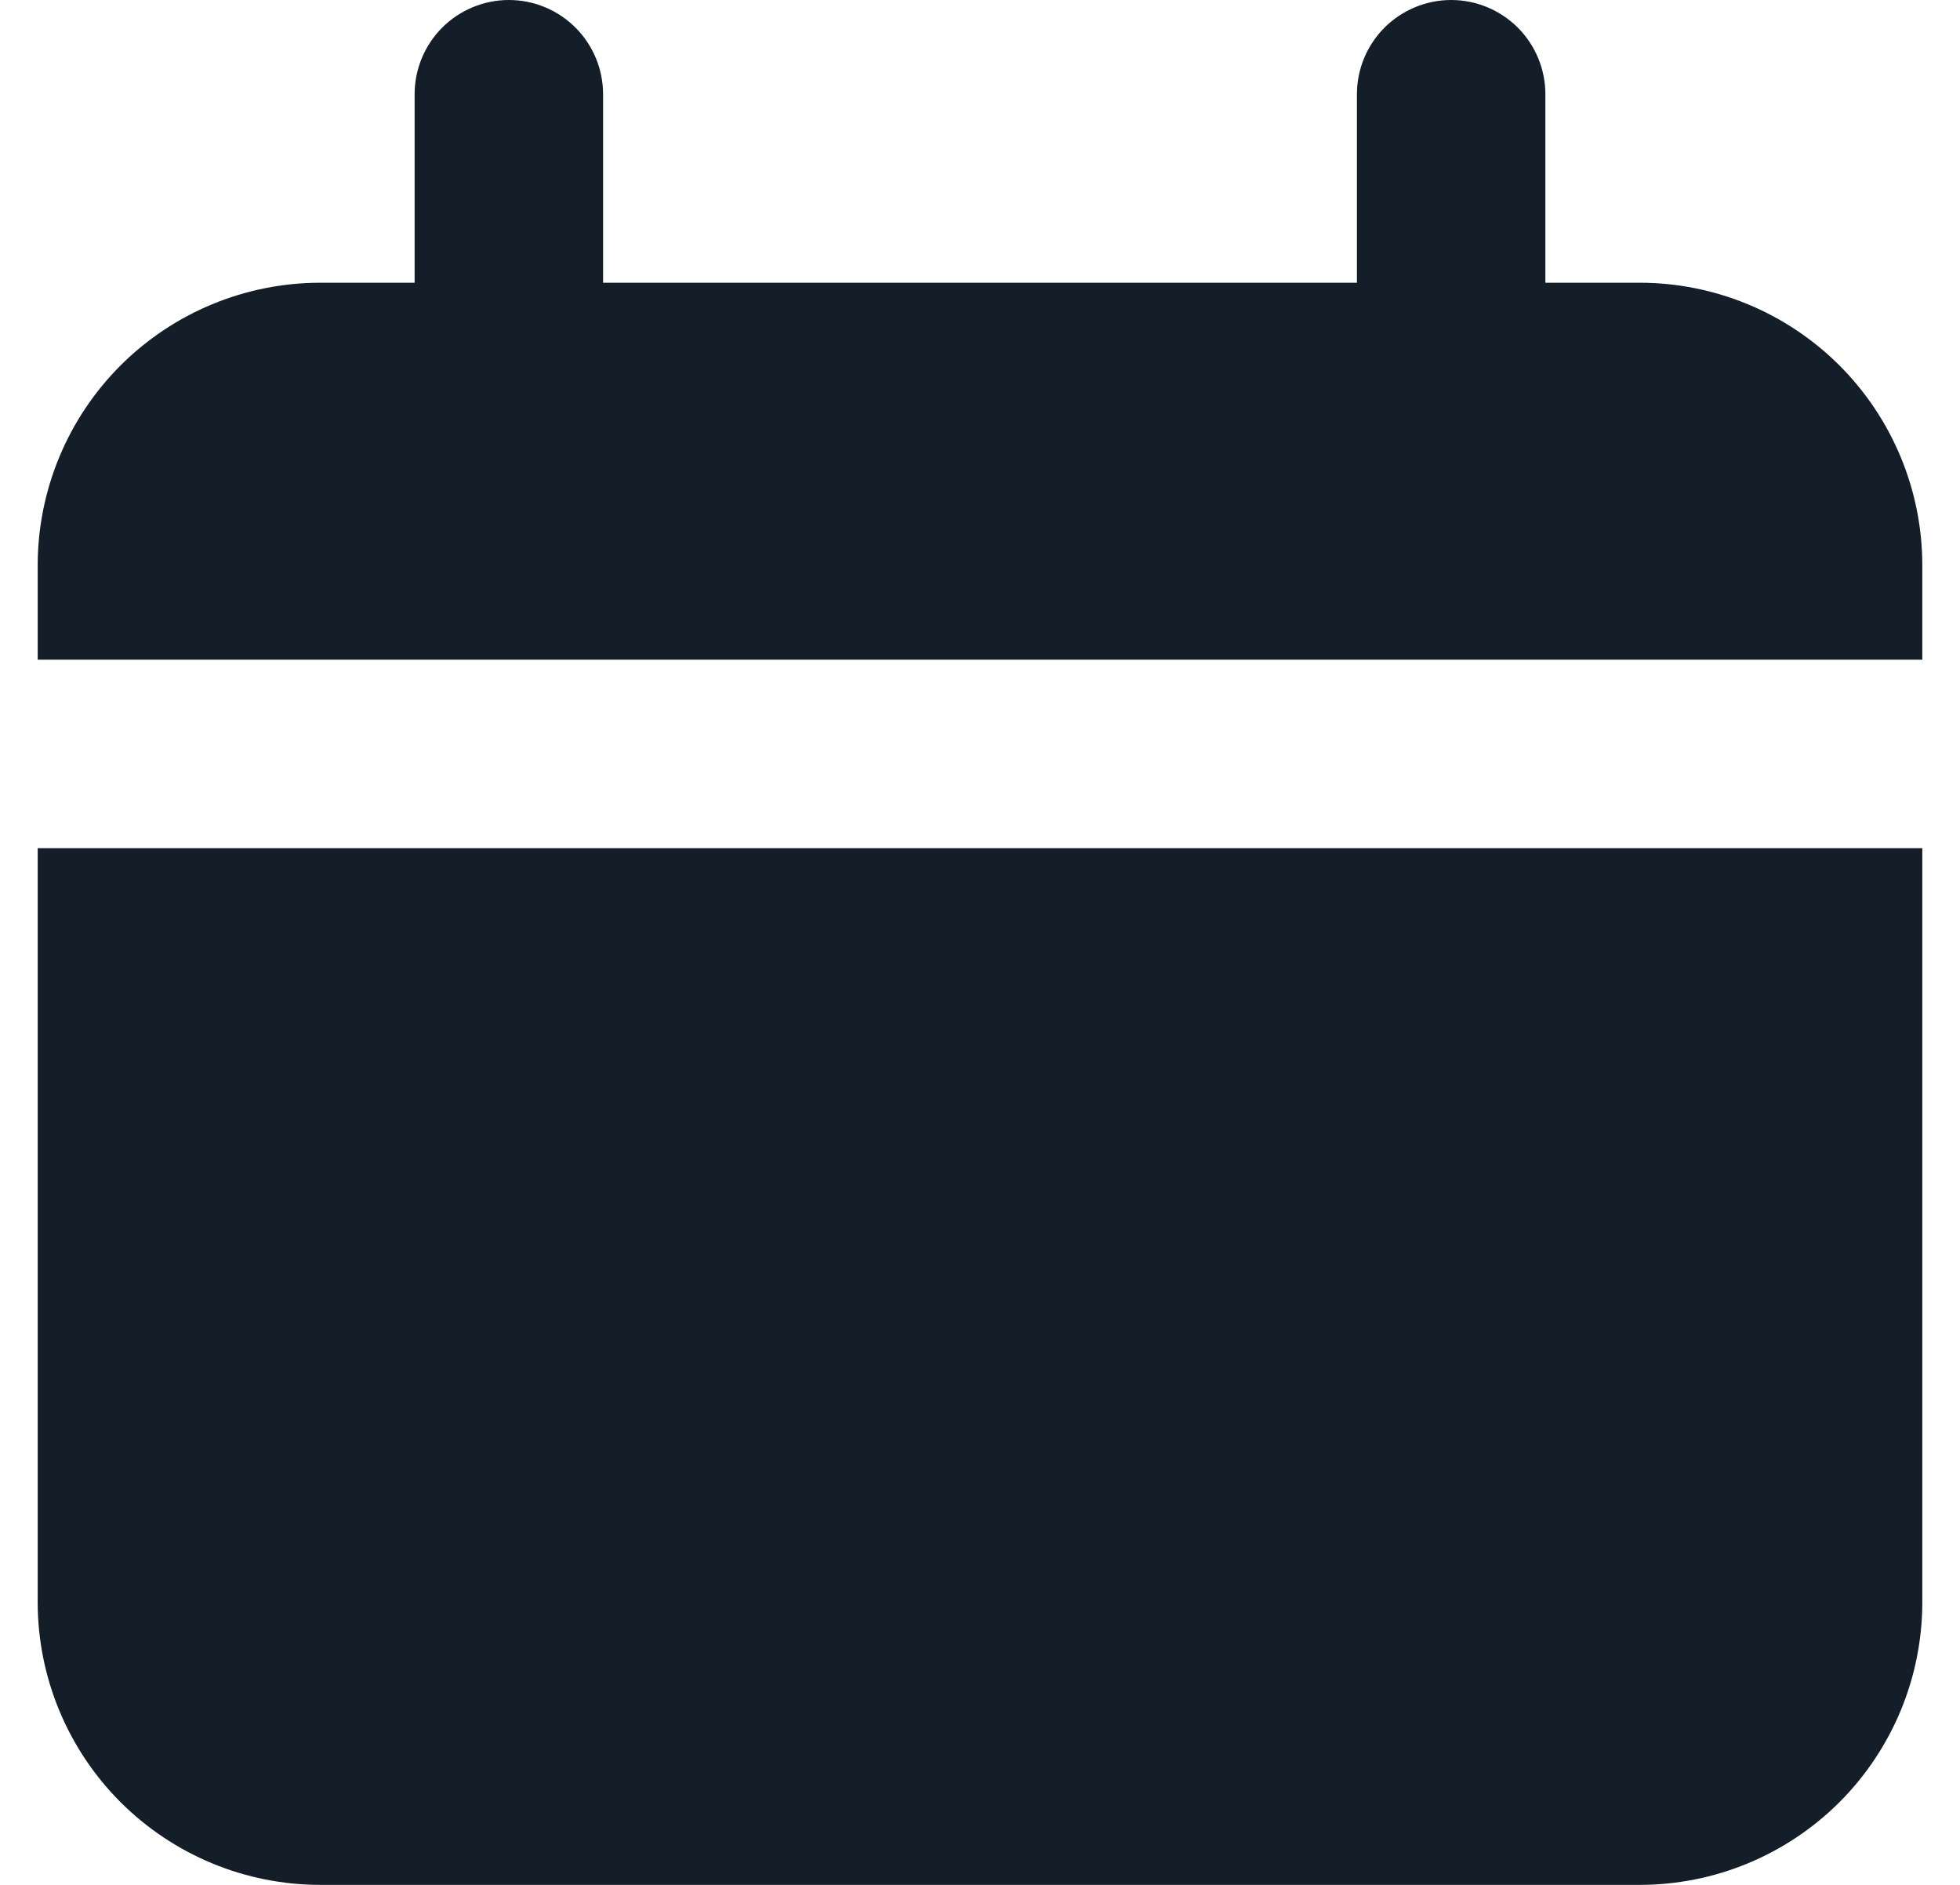
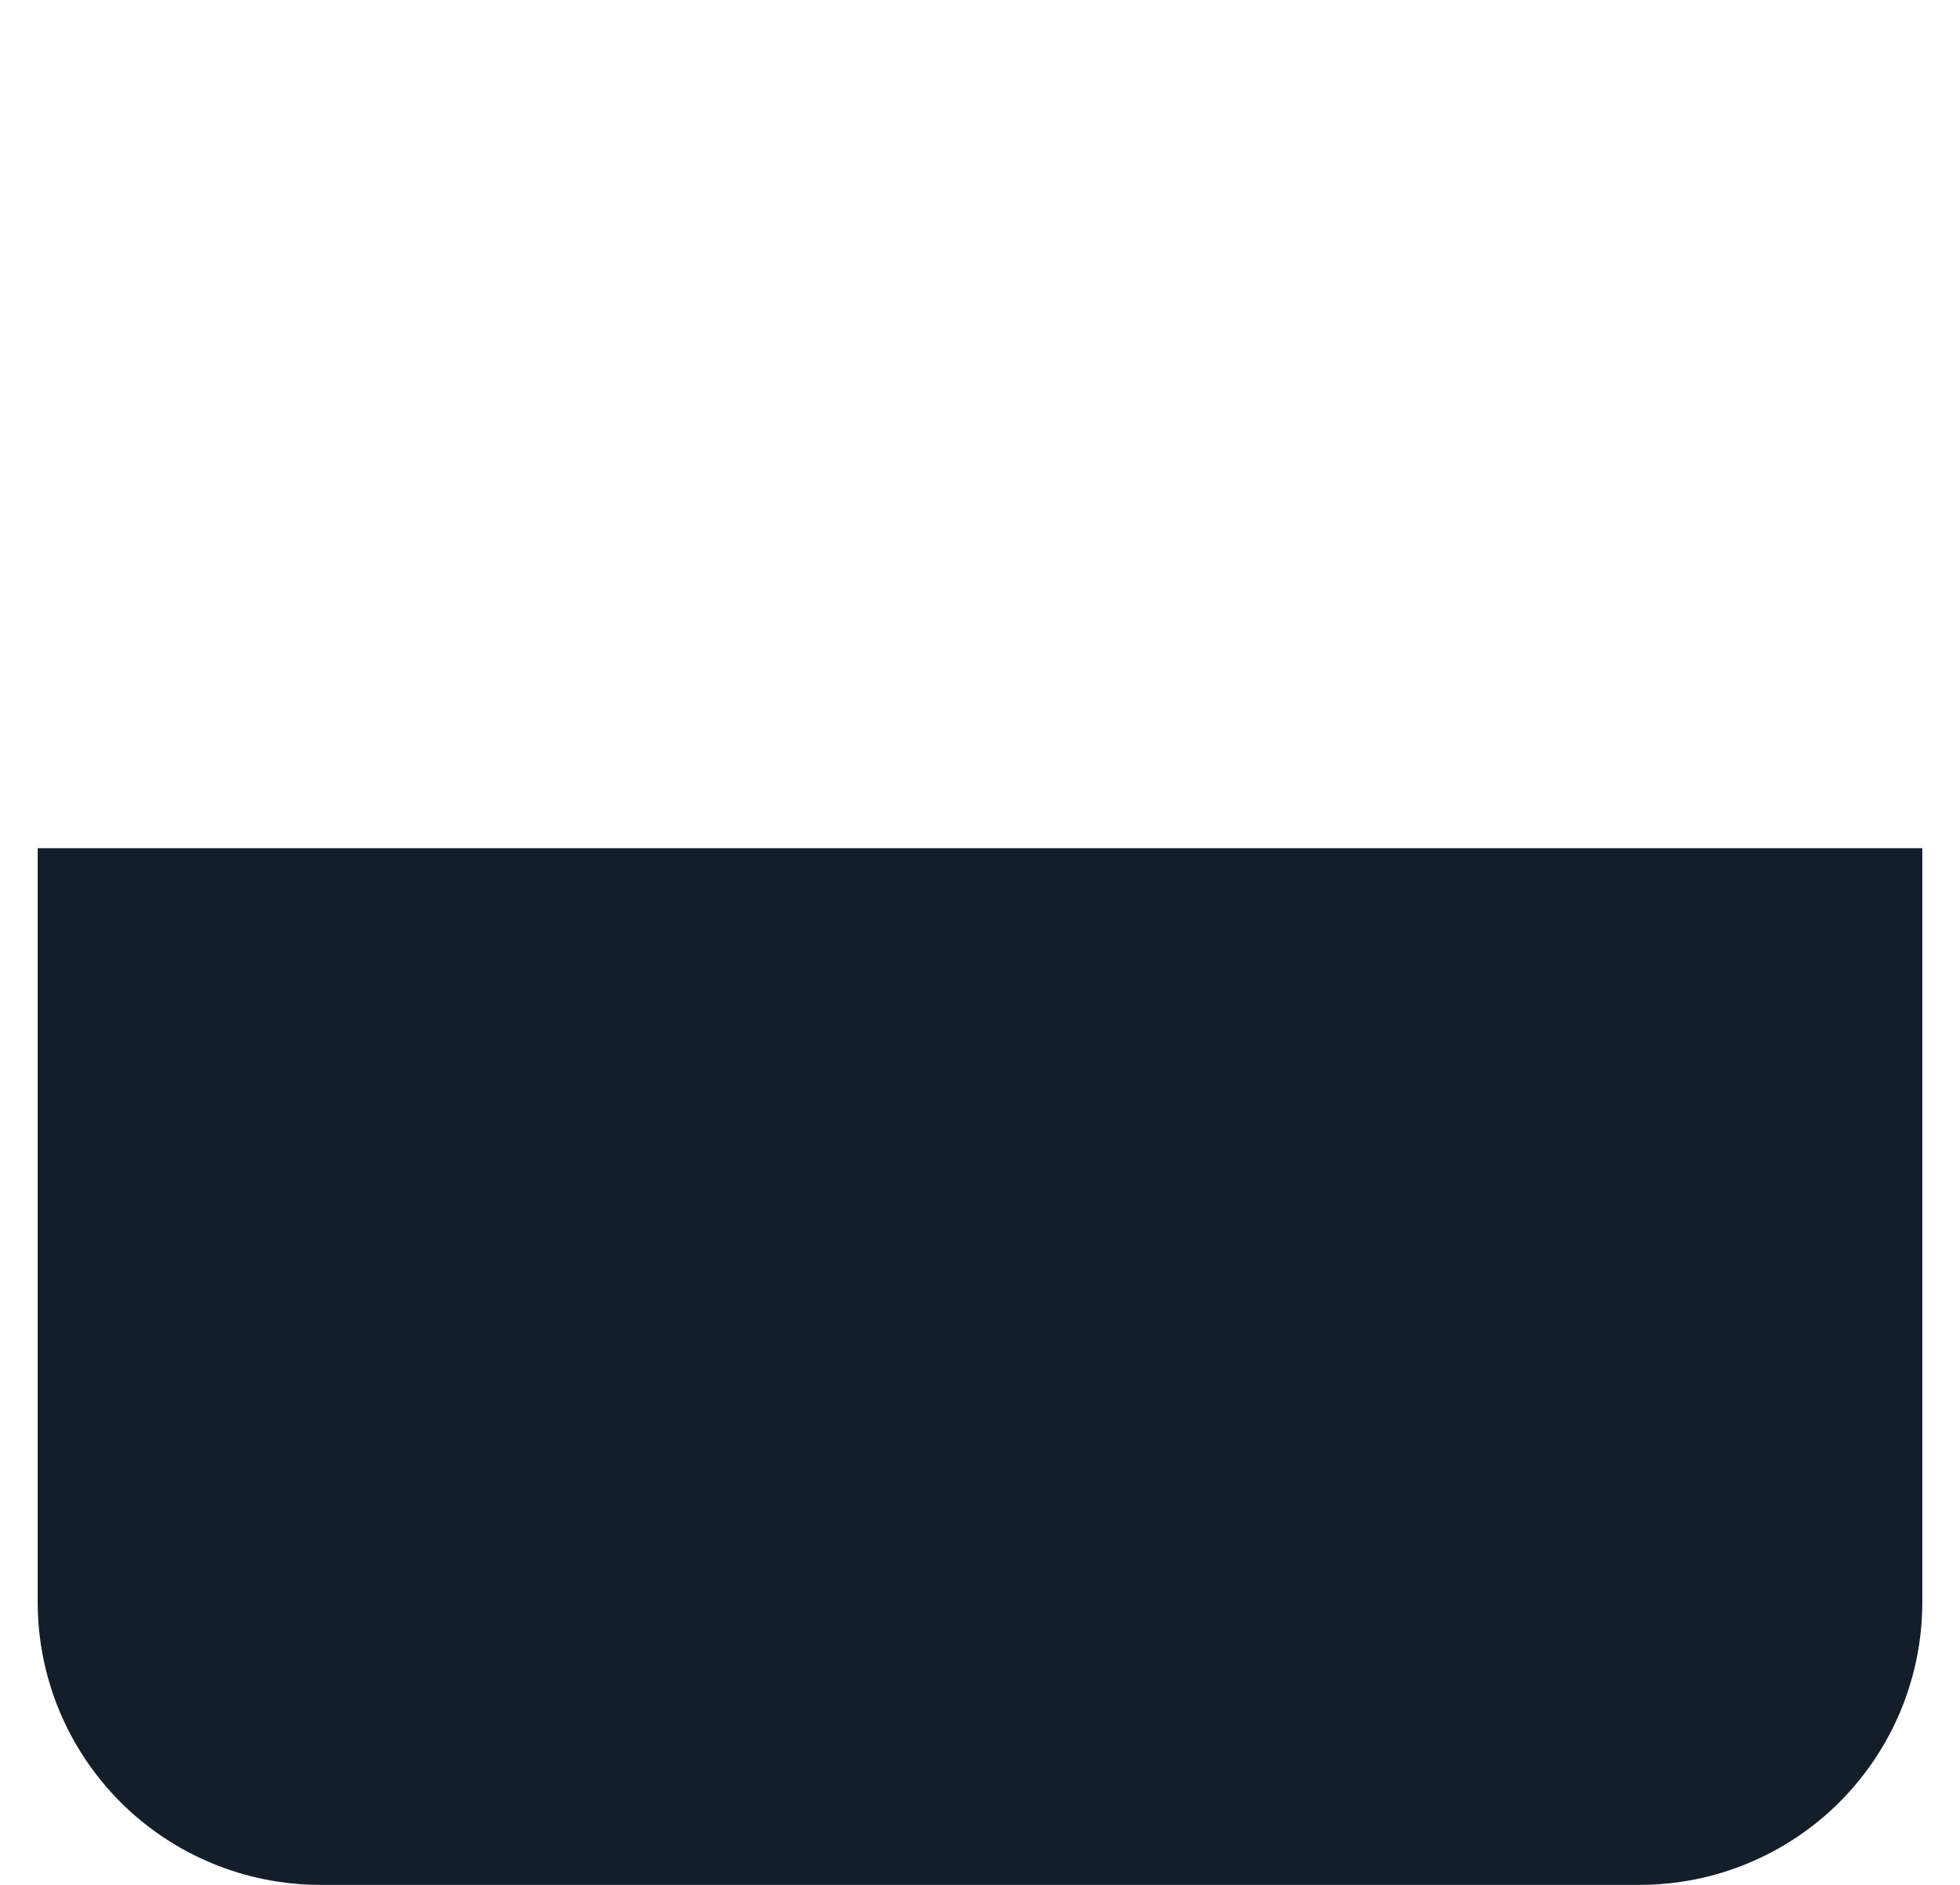
<svg xmlns="http://www.w3.org/2000/svg" fill="none" viewBox="0 0 26 25" height="25" width="26">
-   <path fill="#131E29" d="M21.75 3.75H20.5V1.25C20.5 0.918 20.368 0.601 20.134 0.366C19.899 0.132 19.581 0 19.25 0C18.919 0 18.601 0.132 18.366 0.366C18.132 0.601 18 0.918 18 1.25V3.75H8V1.25C8 0.918 7.868 0.601 7.634 0.366C7.399 0.132 7.082 0 6.75 0C6.418 0 6.101 0.132 5.866 0.366C5.632 0.601 5.5 0.918 5.5 1.25V3.75H4.25C3.255 3.75 2.302 4.145 1.598 4.848C0.895 5.552 0.5 6.505 0.5 7.5V8.75H25.5V7.5C25.5 6.505 25.105 5.552 24.402 4.848C23.698 4.145 22.745 3.75 21.75 3.75Z" />
  <path fill="#131E29" d="M0.5 21.25C0.5 22.245 0.895 23.198 1.598 23.902C2.302 24.605 3.255 25 4.25 25H21.75C22.745 25 23.698 24.605 24.402 23.902C25.105 23.198 25.5 22.245 25.5 21.25V11.25H0.5V21.25Z" />
</svg>